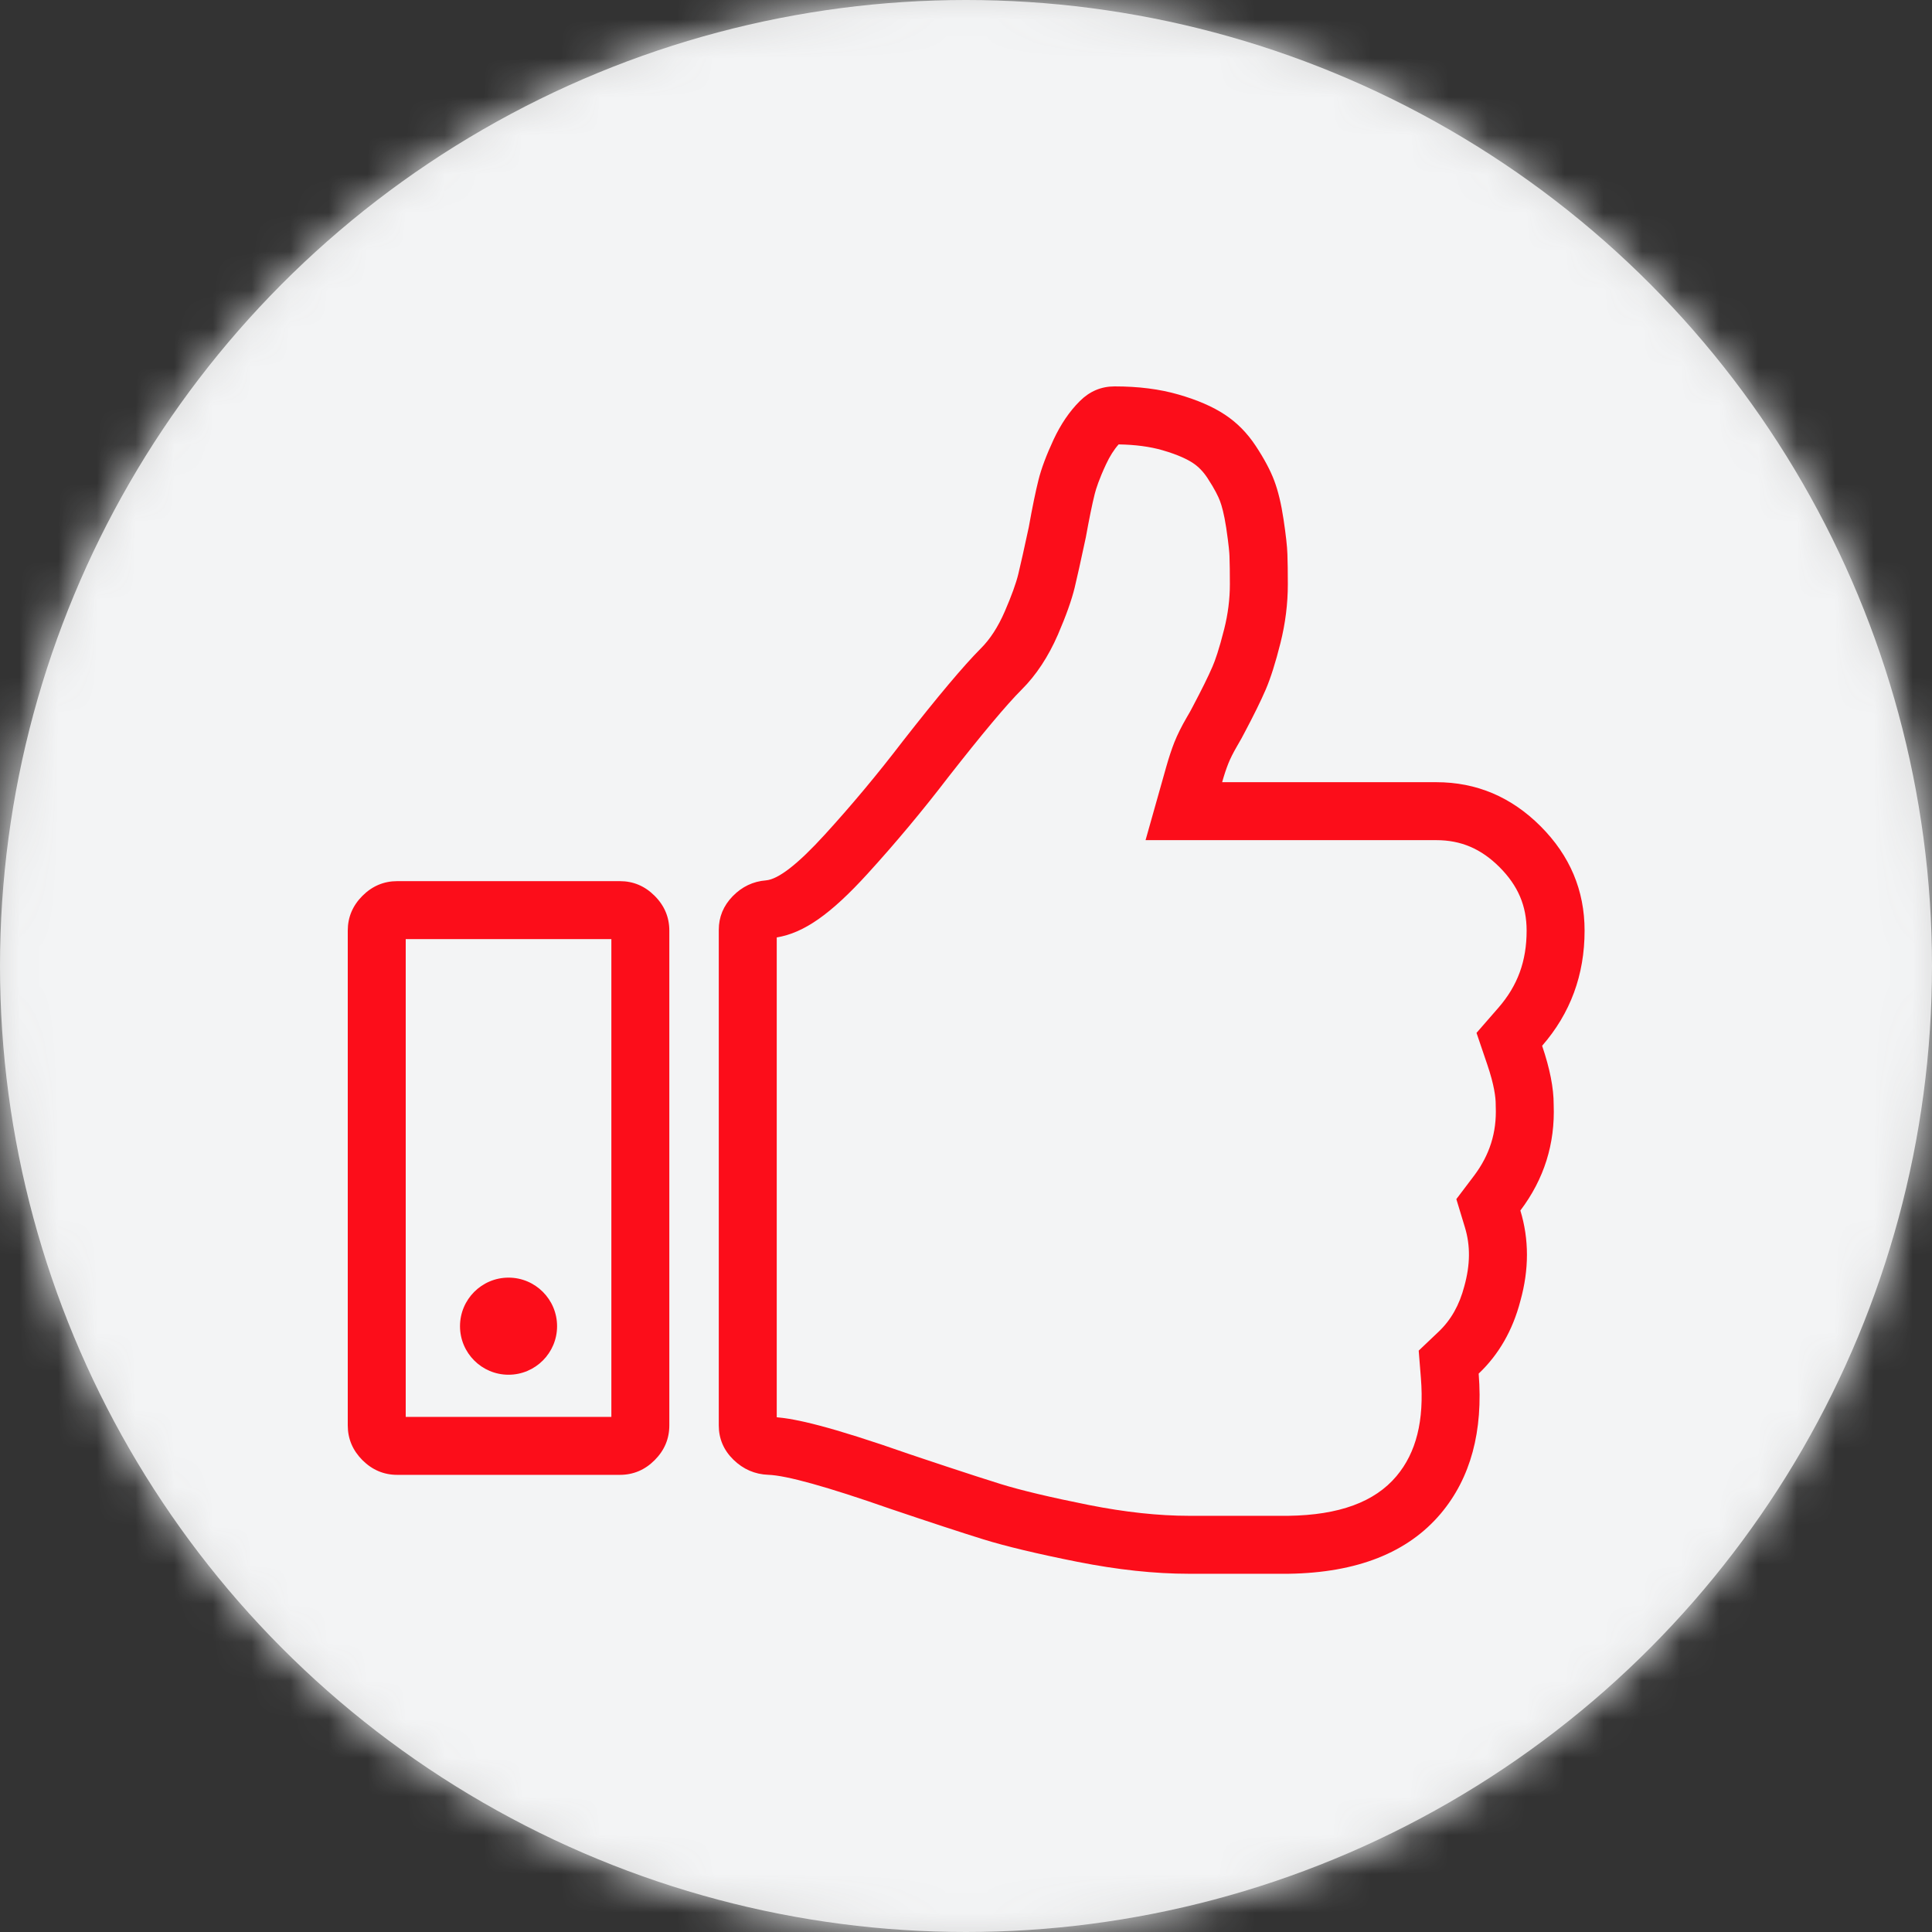
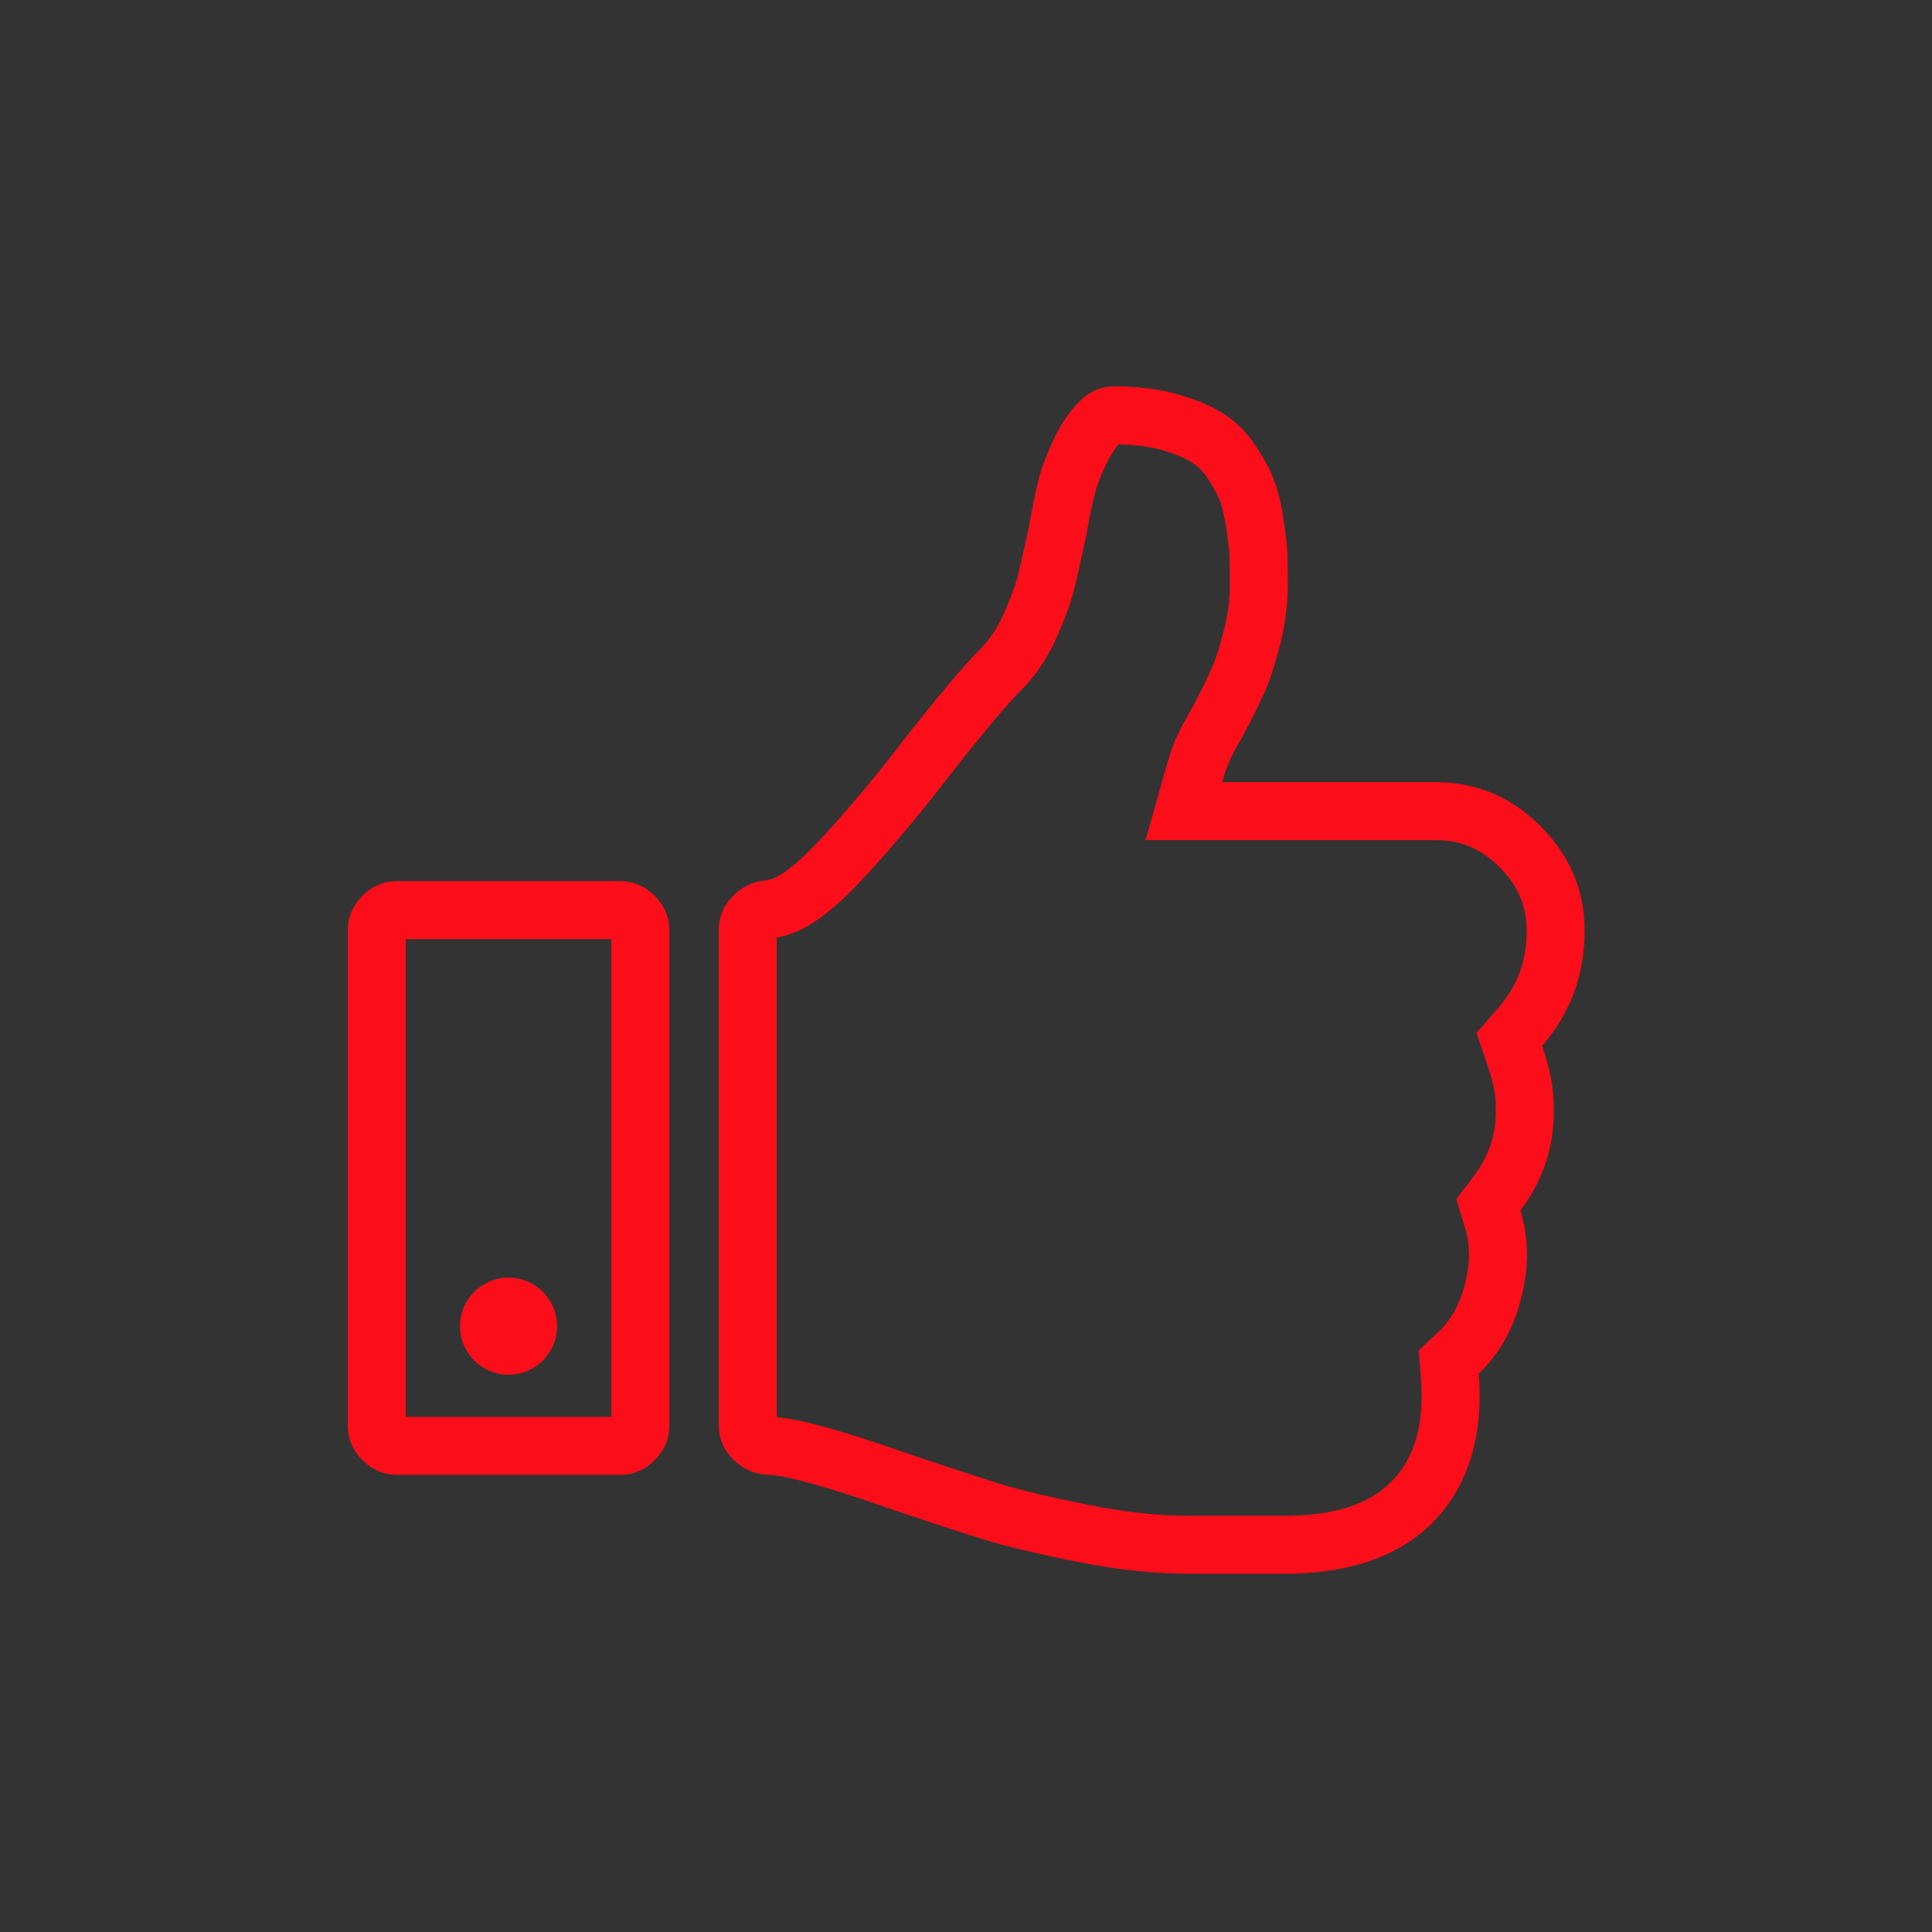
<svg xmlns="http://www.w3.org/2000/svg" xmlns:xlink="http://www.w3.org/1999/xlink" width="50px" height="50px" viewBox="0 0 50 50" version="1.1">
  <rect x="0" y="0" width="50" height="50" fill="#333333" stroke="none" />
  <title>Picto</title>
  <defs>
-     <circle id="path-1" cx="25" cy="25" r="25" />
-   </defs>
+     </defs>
  <g id="Page-1" stroke="none" stroke-width="1" fill="none" fill-rule="evenodd">
    <g id="Assets" transform="translate(-41, -34)">
      <g id="Picto" transform="translate(41, 34)">
        <g id="Choose-Color">
          <mask id="mask-2" fill="white">
            <use xlink:href="#path-1" />
          </mask>
          <use id="Mask" fill="#D8D8D8" xlink:href="#path-1" />
          <g id="Group" mask="url(#mask-2)" fill="#F3F4F5">
            <g id="Choose-Color">
-               <rect id="Secondaire/Rouge-clair/#FBF1F3" x="0" y="0" width="50" height="50" />
-             </g>
+               </g>
          </g>
        </g>
        <g id="Group" transform="translate(9, 9)" fill="#FC0D1A" fill-rule="nonzero">
          <g id="mobilite/auto/auto">
            <path d="M4.161,25.777 C3.909,25.777 3.705,25.573 3.705,25.322 C3.705,25.07 3.909,24.866 4.161,24.866 C4.412,24.866 4.617,25.07 4.617,25.322 C4.617,25.573 4.412,25.777 4.161,25.777 M19.846,1 C20.461,1 21.009,1.069 21.497,1.21 C21.984,1.35 22.383,1.522 22.698,1.73 C23.011,1.936 23.278,2.206 23.498,2.54 C23.718,2.874 23.878,3.174 23.978,3.441 C24.078,3.707 24.158,4.04 24.218,4.441 C24.278,4.841 24.312,5.142 24.318,5.342 C24.325,5.541 24.329,5.801 24.329,6.121 C24.329,6.628 24.265,7.135 24.138,7.642 C24.011,8.148 23.884,8.549 23.758,8.843 C23.632,9.135 23.449,9.509 23.208,9.962 C23.168,10.043 23.101,10.163 23.008,10.322 C22.915,10.483 22.841,10.629 22.788,10.762 C22.735,10.896 22.681,11.056 22.629,11.243 L22.629,11.243 L28.17,11.243 C29.21,11.243 30.11,11.623 30.87,12.383 C31.63,13.144 32.009,14.044 32.009,15.085 C32.009,16.232 31.642,17.225 30.91,18.065 C31.11,18.653 31.21,19.159 31.209,19.587 C31.248,20.6 30.962,21.514 30.347,22.328 C30.574,23.074 30.574,23.854 30.347,24.668 C30.149,25.429 29.788,26.055 29.268,26.549 C29.387,28.042 29.061,29.25 28.288,30.17 C27.434,31.183 26.121,31.703 24.346,31.729 L24.346,31.729 L21.765,31.729 C20.885,31.729 19.925,31.626 18.885,31.42 C17.844,31.213 17.034,31.019 16.455,30.84 C15.875,30.66 15.071,30.396 14.044,30.049 C12.403,29.475 11.349,29.183 10.883,29.168 C10.537,29.155 10.236,29.025 9.982,28.778 C9.729,28.531 9.602,28.235 9.602,27.889 L9.602,27.889 L9.602,15.064 C9.602,14.731 9.722,14.441 9.962,14.194 C10.203,13.947 10.49,13.81 10.823,13.784 C11.143,13.757 11.649,13.364 12.343,12.603 C13.037,11.843 13.711,11.036 14.364,10.182 C15.271,9.022 15.944,8.222 16.383,7.782 C16.625,7.542 16.831,7.222 17.005,6.821 C17.177,6.422 17.296,6.098 17.355,5.851 C17.415,5.604 17.505,5.201 17.625,4.642 C17.718,4.121 17.802,3.715 17.876,3.421 C17.949,3.127 18.079,2.781 18.265,2.38 C18.452,1.98 18.678,1.646 18.946,1.38 C19.199,1.127 19.499,1 19.846,1 Z M19.95,2.501 C19.83,2.636 19.721,2.808 19.624,3.016 C19.443,3.405 19.365,3.649 19.331,3.785 C19.265,4.048 19.188,4.427 19.101,4.907 C18.967,5.534 18.875,5.95 18.813,6.205 C18.733,6.534 18.591,6.931 18.382,7.417 C18.132,7.993 17.816,8.473 17.442,8.845 C17.056,9.23 16.418,9.992 15.545,11.107 C14.881,11.975 14.173,12.822 13.452,13.613 C12.501,14.657 11.805,15.146 11.102,15.26 L11.102,15.26 L11.102,27.679 C11.585,27.719 12.442,27.899 14.539,28.634 C14.65,28.671 14.758,28.708 14.864,28.743 L15.467,28.944 C16.039,29.134 16.518,29.288 16.899,29.407 C17.421,29.569 18.187,29.751 19.178,29.949 C20.115,30.135 20.986,30.229 21.765,30.229 L21.765,30.229 L24.346,30.229 C25.654,30.21 26.575,29.874 27.14,29.203 C27.653,28.594 27.86,27.764 27.773,26.667 L27.773,26.667 L27.716,25.954 L28.235,25.461 C28.552,25.159 28.769,24.775 28.896,24.289 C29.052,23.727 29.055,23.235 28.912,22.764 L28.912,22.764 L28.69,22.033 L29.15,21.425 C29.552,20.891 29.736,20.309 29.71,19.645 L29.71,19.645 L29.709,19.614 L29.709,19.583 C29.709,19.405 29.672,19.082 29.49,18.549 L29.49,18.549 L29.212,17.731 L29.779,17.08 C30.277,16.508 30.509,15.874 30.509,15.085 C30.509,14.444 30.287,13.922 29.808,13.442 C29.332,12.966 28.81,12.743 28.17,12.743 L28.17,12.743 L20.647,12.743 L21.185,10.836 C21.254,10.594 21.323,10.388 21.391,10.214 C21.474,10.007 21.578,9.798 21.712,9.568 C21.78,9.451 21.832,9.362 21.861,9.301 C22.101,8.847 22.269,8.508 22.38,8.25 C22.445,8.1 22.549,7.812 22.683,7.277 C22.78,6.892 22.829,6.503 22.829,6.121 C22.829,5.823 22.826,5.58 22.819,5.395 C22.817,5.325 22.804,5.127 22.735,4.664 C22.68,4.298 22.617,4.083 22.573,3.966 C22.533,3.858 22.441,3.663 22.247,3.368 C22.137,3.202 22.016,3.078 21.873,2.983 C21.745,2.898 21.505,2.773 21.082,2.651 C20.759,2.558 20.38,2.508 19.95,2.501 Z M7.042,13.804 C7.39,13.804 7.69,13.931 7.942,14.184 C8.196,14.437 8.322,14.738 8.322,15.085 L8.322,15.085 L8.322,27.888 C8.322,28.235 8.196,28.535 7.942,28.789 C7.69,29.042 7.39,29.169 7.042,29.169 L7.042,29.169 L1.28,29.169 C0.934,29.169 0.634,29.042 0.38,28.789 C0.127,28.535 0,28.235 0,27.888 L0,27.888 L0,15.085 C0,14.738 0.127,14.437 0.38,14.184 C0.633,13.931 0.934,13.804 1.28,13.804 L1.28,13.804 Z M6.822,15.304 L1.5,15.304 L1.5,27.669 L6.822,27.669 L6.822,15.304 Z M4.161,24.065 C4.854,24.065 5.417,24.628 5.417,25.322 C5.417,26.015 4.854,26.578 4.161,26.578 C3.468,26.578 2.905,26.015 2.905,25.322 C2.905,24.628 3.468,24.065 4.161,24.065 Z" id="main-pouce-like" />
          </g>
        </g>
      </g>
    </g>
  </g>
</svg>